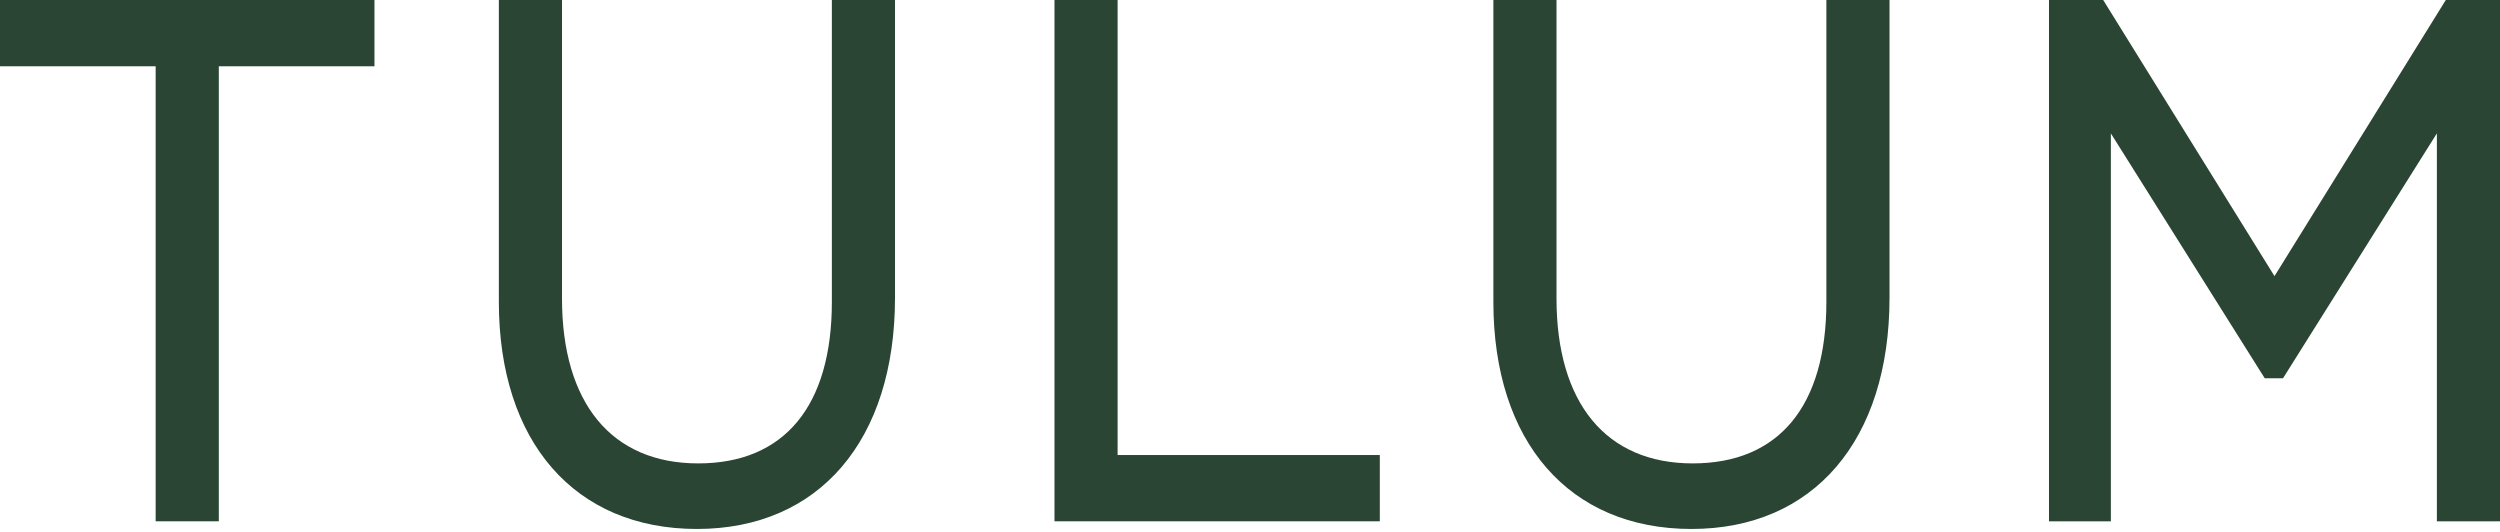
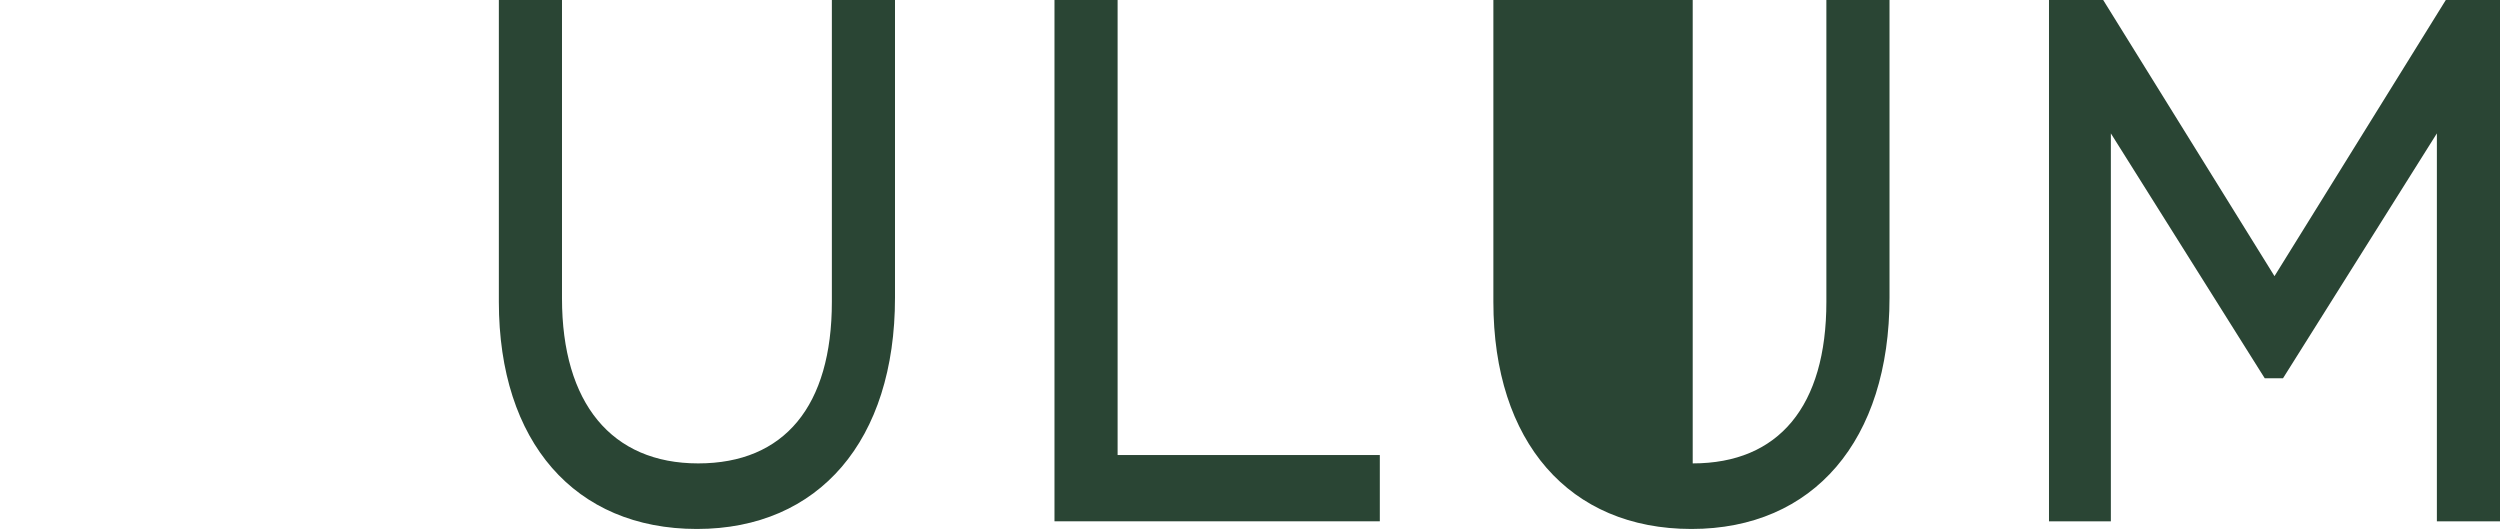
<svg xmlns="http://www.w3.org/2000/svg" width="329" height="70" viewBox="0 0 329 70" fill="none">
-   <path d="M0 8.723H20.484V68.603H28.795V8.723H49.279V0H0V8.723Z" fill="#2A4534" />
  <path d="M109.473 39.721C109.473 53.433 103.226 60.983 91.883 60.983C80.492 60.983 73.958 53.065 73.958 39.262V0.001H65.649V39.721C65.649 58.159 75.636 69.612 91.716 69.612C107.795 69.612 117.782 57.946 117.782 39.17V0.001H109.473V39.721Z" fill="#2A4534" />
  <path d="M147.077 0H138.77V68.603H181.584V59.882H147.077V0Z" fill="#2A4534" />
-   <path d="M240.351 39.721C240.351 53.433 234.106 60.983 222.761 60.983C211.37 60.983 204.836 53.065 204.836 39.262V0.001H196.528V39.721C196.528 58.159 206.516 69.612 222.594 69.612C238.671 69.612 248.66 57.946 248.66 39.17V0.001H240.351V39.721Z" fill="#2A4534" />
+   <path d="M240.351 39.721C240.351 53.433 234.106 60.983 222.761 60.983V0.001H196.528V39.721C196.528 58.159 206.516 69.612 222.594 69.612C238.671 69.612 248.66 57.946 248.66 39.17V0.001H240.351V39.721Z" fill="#2A4534" />
  <path d="M321.869 0L299.323 36.34L276.779 0H269.647V68.603H277.789V17.554L297.525 48.965L298.04 49.778H300.445L320.693 17.554V68.603H329V0H321.869Z" fill="#2A4534" />
</svg>